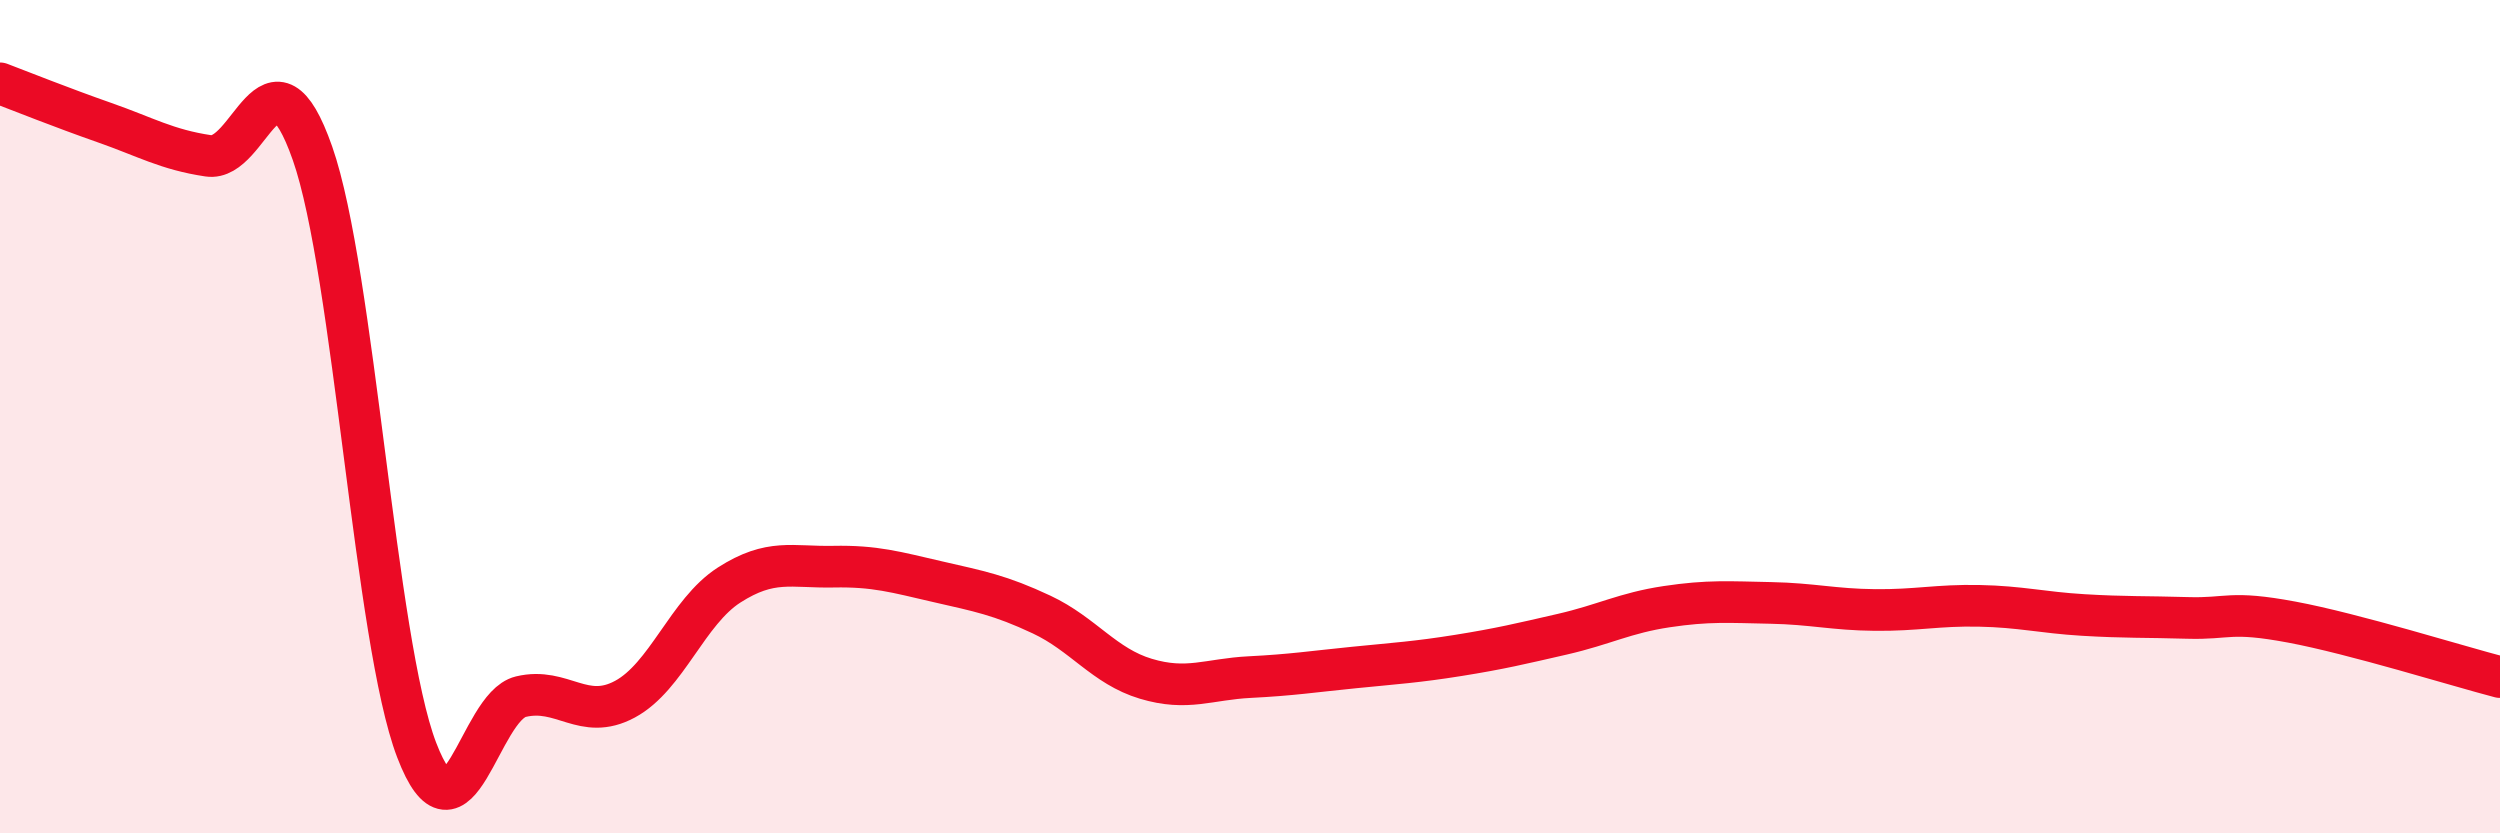
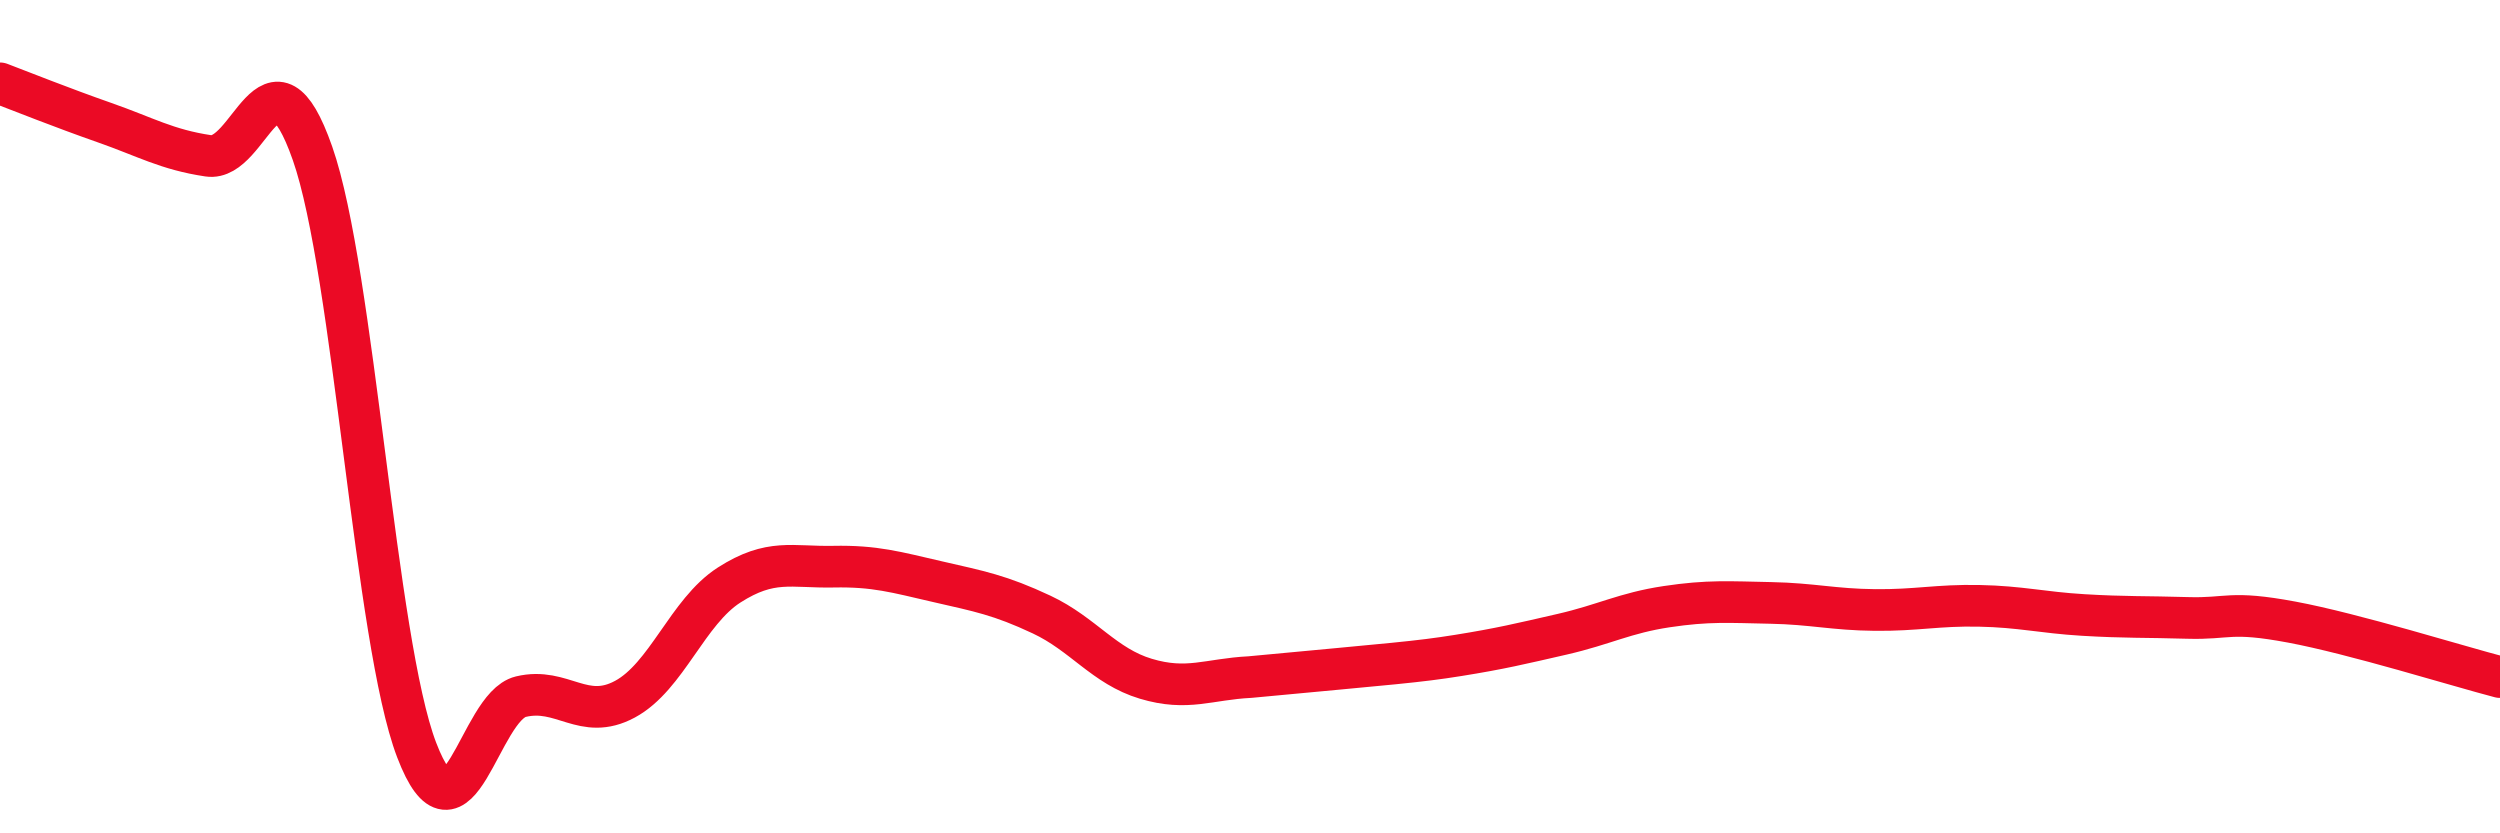
<svg xmlns="http://www.w3.org/2000/svg" width="60" height="20" viewBox="0 0 60 20">
-   <path d="M 0,2 C 0.5,2.19 1.5,2.59 2.5,2.94 C 3.5,3.29 4,3.59 5,3.74 C 6,3.89 6.5,0.83 7.5,3.68 C 8.5,6.53 9,15.39 10,18 C 11,20.61 11.5,16.96 12.5,16.72 C 13.5,16.48 14,17.32 15,16.78 C 16,16.24 16.5,14.68 17.5,14.04 C 18.5,13.4 19,13.62 20,13.6 C 21,13.58 21.5,13.73 22.5,13.96 C 23.5,14.19 24,14.28 25,14.75 C 26,15.22 26.5,15.99 27.5,16.29 C 28.5,16.59 29,16.3 30,16.25 C 31,16.2 31.5,16.12 32.5,16.02 C 33.5,15.92 34,15.89 35,15.73 C 36,15.57 36.5,15.45 37.5,15.22 C 38.5,14.99 39,14.71 40,14.56 C 41,14.41 41.5,14.45 42.5,14.47 C 43.5,14.49 44,14.63 45,14.64 C 46,14.65 46.5,14.52 47.5,14.54 C 48.5,14.56 49,14.7 50,14.76 C 51,14.82 51.5,14.8 52.5,14.83 C 53.5,14.86 53.5,14.65 55,14.93 C 56.5,15.21 59,15.99 60,16.25L60 20L0 20Z" fill="#EB0A25" opacity="0.1" stroke-linecap="round" stroke-linejoin="round" />
-   <path d="M 0,2 C 0.5,2.19 1.5,2.59 2.5,2.94 C 3.5,3.29 4,3.59 5,3.74 C 6,3.89 6.5,0.83 7.5,3.68 C 8.5,6.53 9,15.39 10,18 C 11,20.61 11.5,16.96 12.5,16.72 C 13.5,16.48 14,17.32 15,16.78 C 16,16.24 16.5,14.68 17.5,14.04 C 18.5,13.4 19,13.62 20,13.6 C 21,13.58 21.5,13.73 22.5,13.96 C 23.5,14.19 24,14.28 25,14.75 C 26,15.22 26.5,15.99 27.5,16.29 C 28.5,16.59 29,16.3 30,16.25 C 31,16.2 31.5,16.12 32.5,16.02 C 33.5,15.92 34,15.89 35,15.73 C 36,15.57 36.5,15.45 37.5,15.22 C 38.5,14.99 39,14.71 40,14.56 C 41,14.41 41.5,14.45 42.5,14.47 C 43.5,14.49 44,14.63 45,14.64 C 46,14.65 46.5,14.52 47.5,14.54 C 48.5,14.56 49,14.7 50,14.76 C 51,14.82 51.5,14.8 52.5,14.83 C 53.5,14.86 53.5,14.65 55,14.93 C 56.5,15.21 59,15.99 60,16.25" stroke="#EB0A25" stroke-width="1" fill="none" stroke-linecap="round" stroke-linejoin="round" />
+   <path d="M 0,2 C 0.5,2.19 1.5,2.59 2.5,2.94 C 3.5,3.29 4,3.59 5,3.74 C 6,3.89 6.5,0.83 7.5,3.68 C 8.5,6.53 9,15.39 10,18 C 11,20.61 11.5,16.96 12.5,16.72 C 13.5,16.48 14,17.32 15,16.78 C 16,16.24 16.5,14.68 17.5,14.04 C 18.5,13.4 19,13.62 20,13.6 C 21,13.58 21.5,13.73 22.5,13.96 C 23.5,14.19 24,14.28 25,14.75 C 26,15.22 26.5,15.99 27.5,16.29 C 28.5,16.59 29,16.3 30,16.25 C 33.5,15.92 34,15.89 35,15.73 C 36,15.57 36.5,15.45 37.5,15.22 C 38.5,14.99 39,14.71 40,14.56 C 41,14.41 41.5,14.45 42.5,14.47 C 43.5,14.49 44,14.63 45,14.64 C 46,14.65 46.5,14.52 47.5,14.54 C 48.5,14.56 49,14.7 50,14.76 C 51,14.82 51.5,14.8 52.5,14.83 C 53.5,14.86 53.5,14.65 55,14.93 C 56.5,15.21 59,15.99 60,16.25" stroke="#EB0A25" stroke-width="1" fill="none" stroke-linecap="round" stroke-linejoin="round" />
</svg>